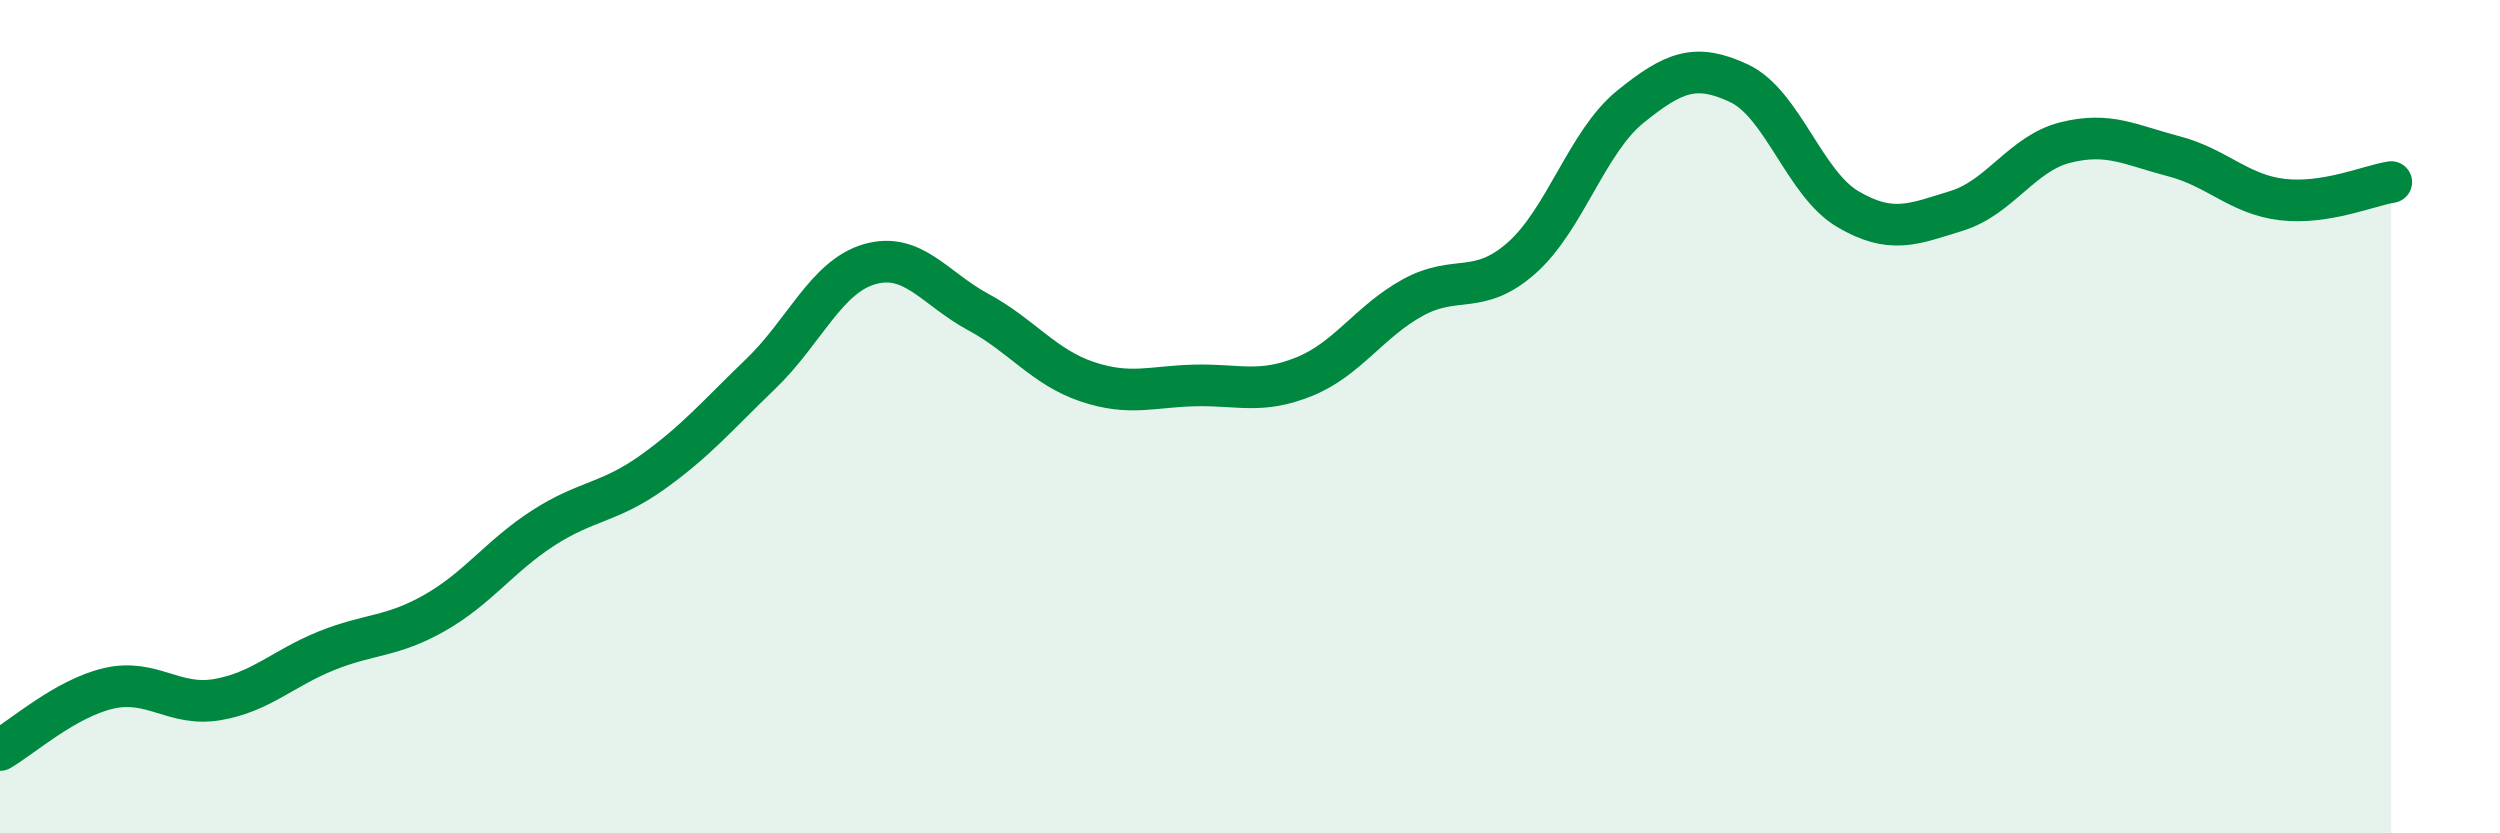
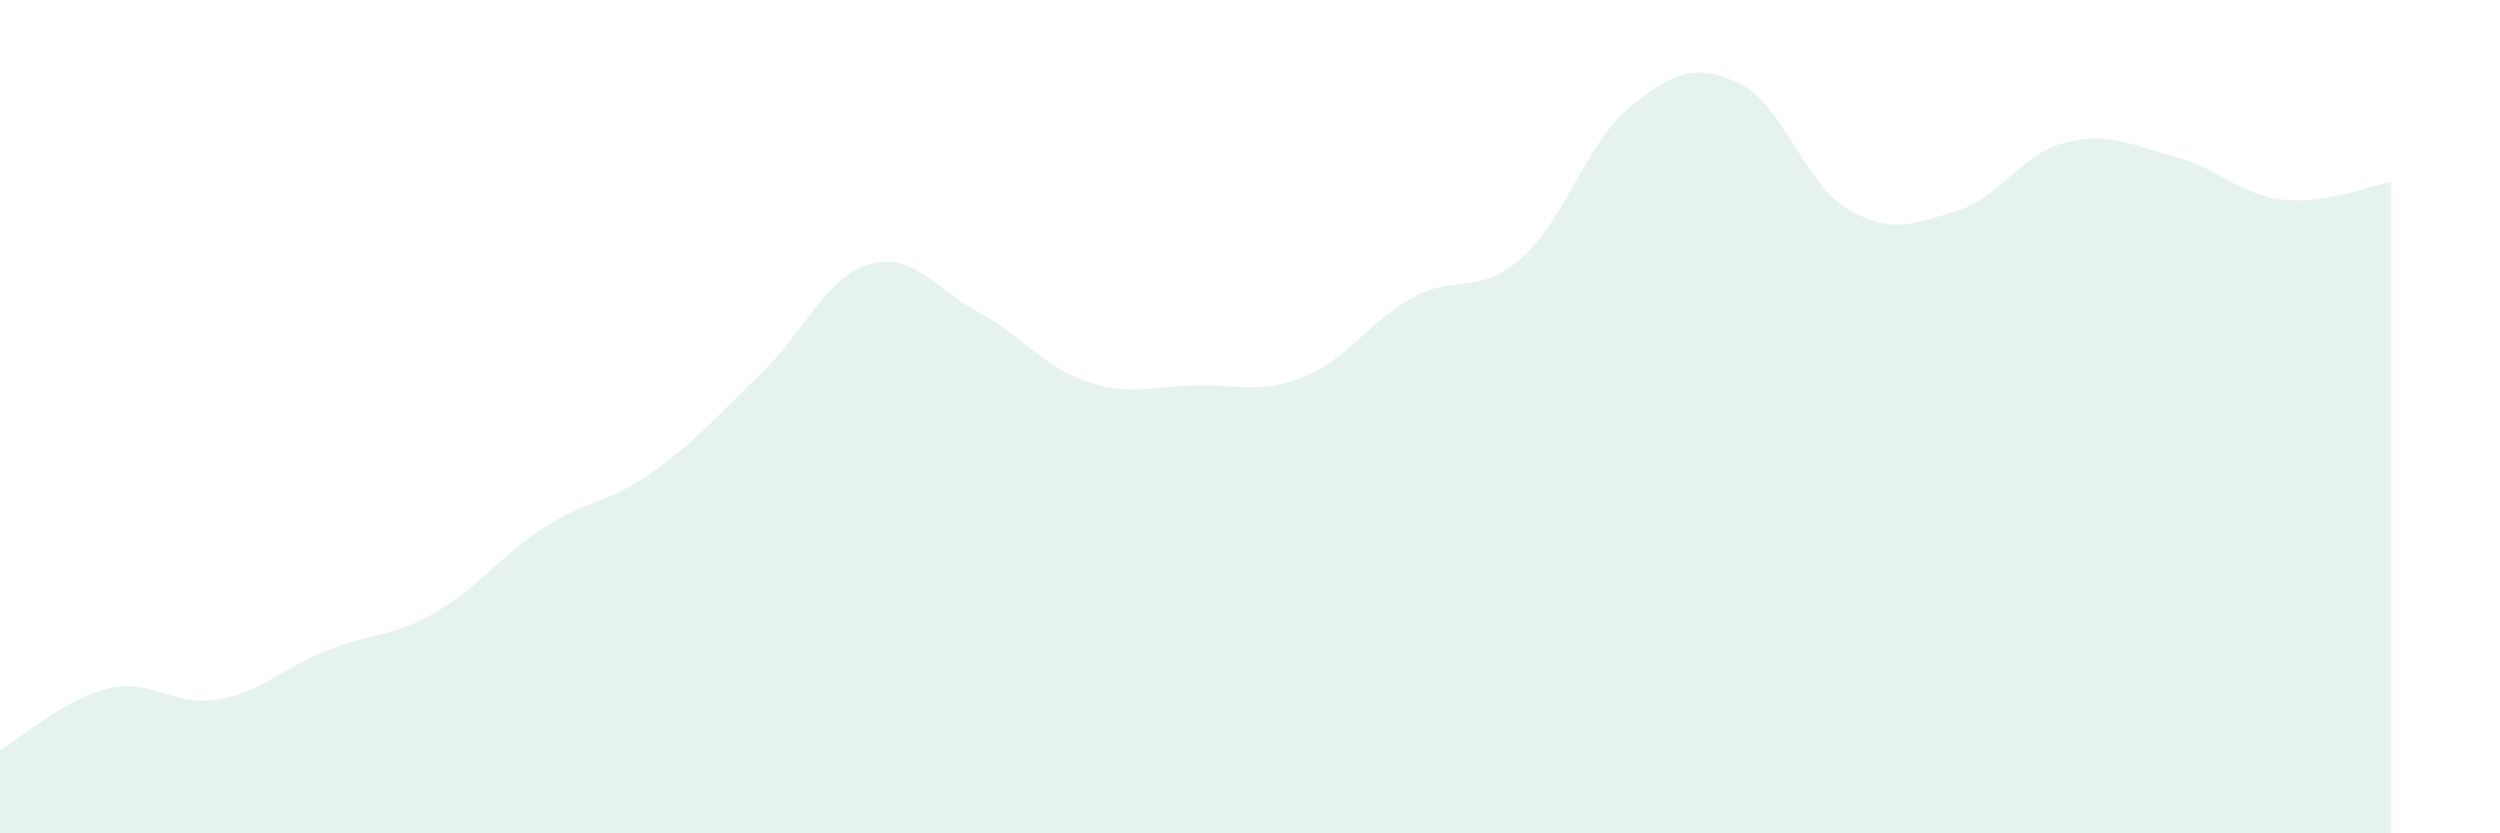
<svg xmlns="http://www.w3.org/2000/svg" width="60" height="20" viewBox="0 0 60 20">
  <path d="M 0,18 C 0.52,17.7 1.57,16.76 2.61,16.52 C 3.65,16.28 4.18,16.97 5.22,16.79 C 6.26,16.61 6.79,16.04 7.83,15.62 C 8.87,15.2 9.39,15.3 10.43,14.71 C 11.47,14.12 12,13.34 13.04,12.67 C 14.08,12 14.61,12.08 15.65,11.34 C 16.69,10.6 17.22,9.97 18.26,8.97 C 19.3,7.97 19.83,6.64 20.87,6.34 C 21.91,6.04 22.44,6.93 23.48,7.49 C 24.52,8.05 25.05,8.81 26.09,9.16 C 27.13,9.51 27.66,9.27 28.7,9.25 C 29.74,9.23 30.26,9.46 31.3,9.04 C 32.34,8.62 32.87,7.71 33.91,7.14 C 34.95,6.57 35.48,7.11 36.52,6.19 C 37.56,5.27 38.09,3.4 39.13,2.56 C 40.17,1.72 40.7,1.51 41.74,2 C 42.78,2.49 43.31,4.41 44.35,5.02 C 45.39,5.63 45.92,5.38 46.96,5.06 C 48,4.74 48.53,3.68 49.57,3.42 C 50.61,3.16 51.13,3.48 52.17,3.75 C 53.21,4.02 53.74,4.67 54.78,4.79 C 55.82,4.91 56.87,4.45 57.39,4.37L57.39 20L0 20Z" fill="#008740" opacity="0.1" stroke-linecap="round" stroke-linejoin="round" />
-   <path d="M 0,18 C 0.52,17.7 1.57,16.76 2.61,16.52 C 3.65,16.28 4.18,16.97 5.22,16.79 C 6.26,16.61 6.79,16.04 7.83,15.62 C 8.87,15.2 9.39,15.3 10.43,14.71 C 11.47,14.12 12,13.34 13.04,12.67 C 14.08,12 14.61,12.08 15.65,11.34 C 16.69,10.6 17.22,9.97 18.26,8.97 C 19.3,7.97 19.83,6.64 20.87,6.34 C 21.91,6.04 22.44,6.93 23.48,7.49 C 24.52,8.05 25.05,8.81 26.09,9.16 C 27.13,9.51 27.66,9.27 28.7,9.25 C 29.74,9.23 30.26,9.46 31.3,9.04 C 32.34,8.62 32.87,7.71 33.91,7.14 C 34.95,6.57 35.48,7.11 36.52,6.19 C 37.56,5.27 38.09,3.4 39.13,2.56 C 40.17,1.72 40.7,1.51 41.74,2 C 42.78,2.49 43.31,4.41 44.35,5.02 C 45.39,5.63 45.92,5.38 46.96,5.06 C 48,4.74 48.53,3.68 49.57,3.42 C 50.61,3.16 51.13,3.48 52.17,3.75 C 53.21,4.02 53.74,4.67 54.78,4.79 C 55.82,4.91 56.87,4.45 57.39,4.37" stroke="#008740" stroke-width="1" fill="none" stroke-linecap="round" stroke-linejoin="round" />
</svg>